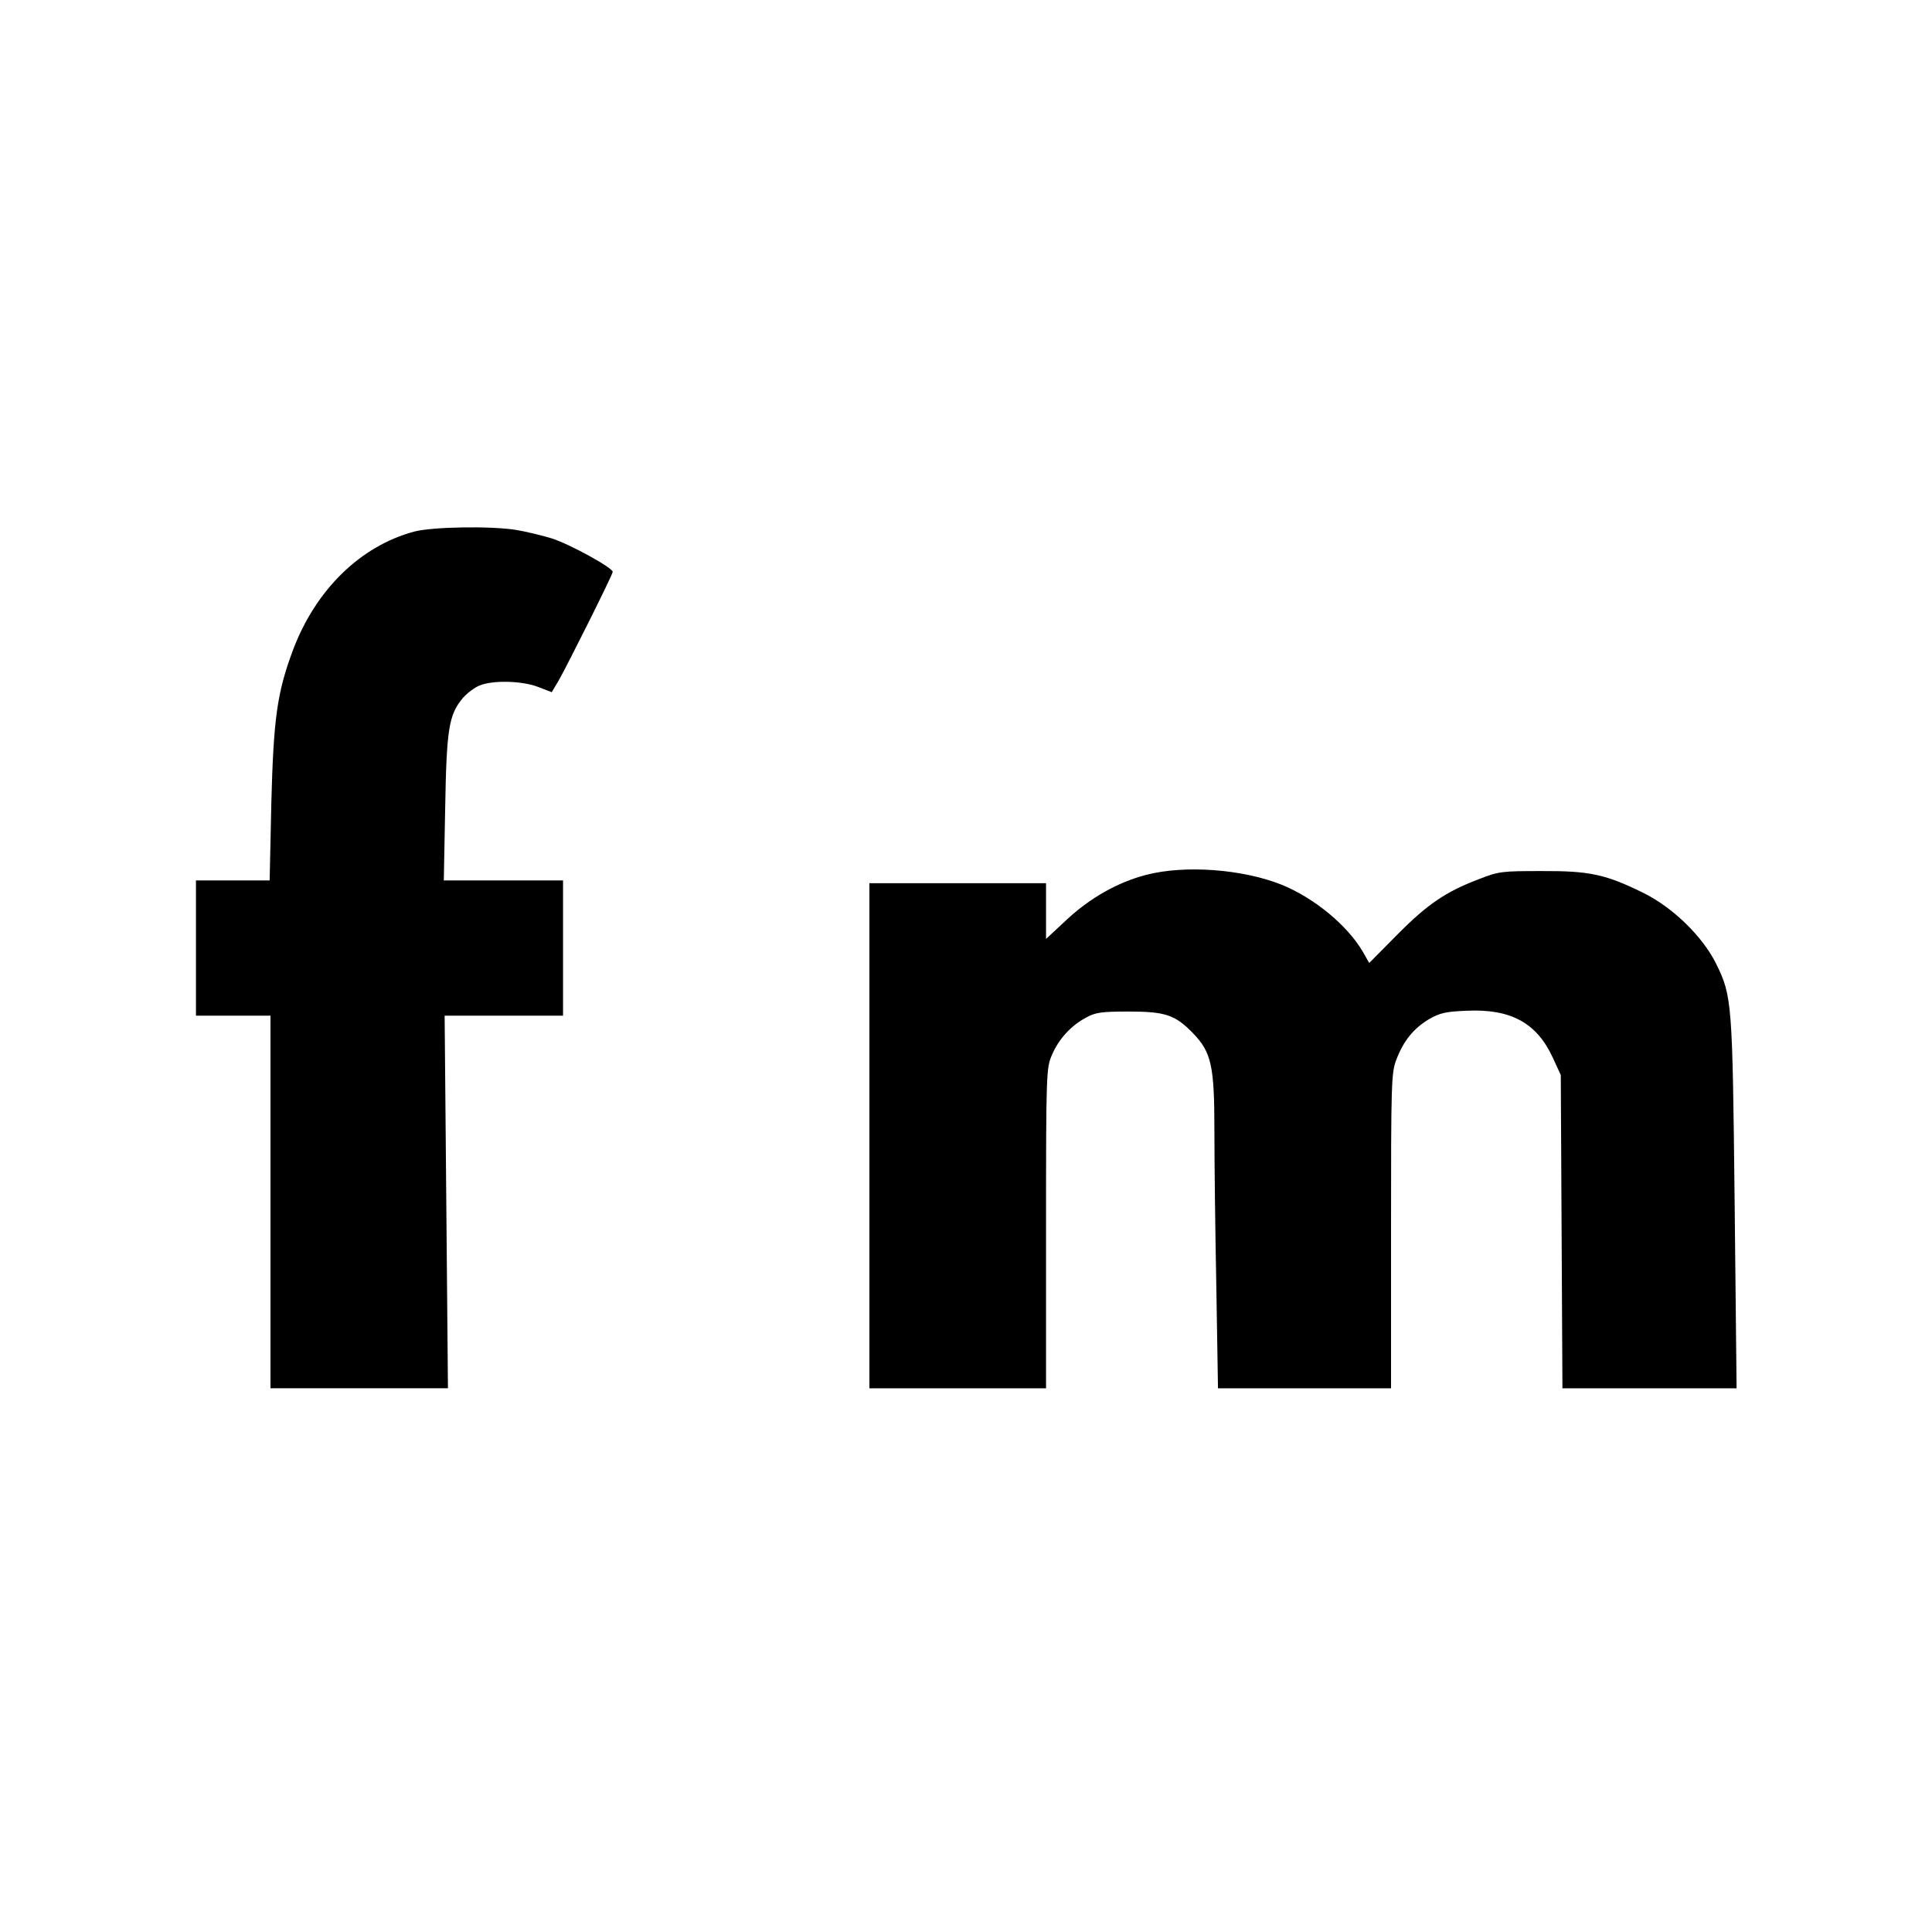
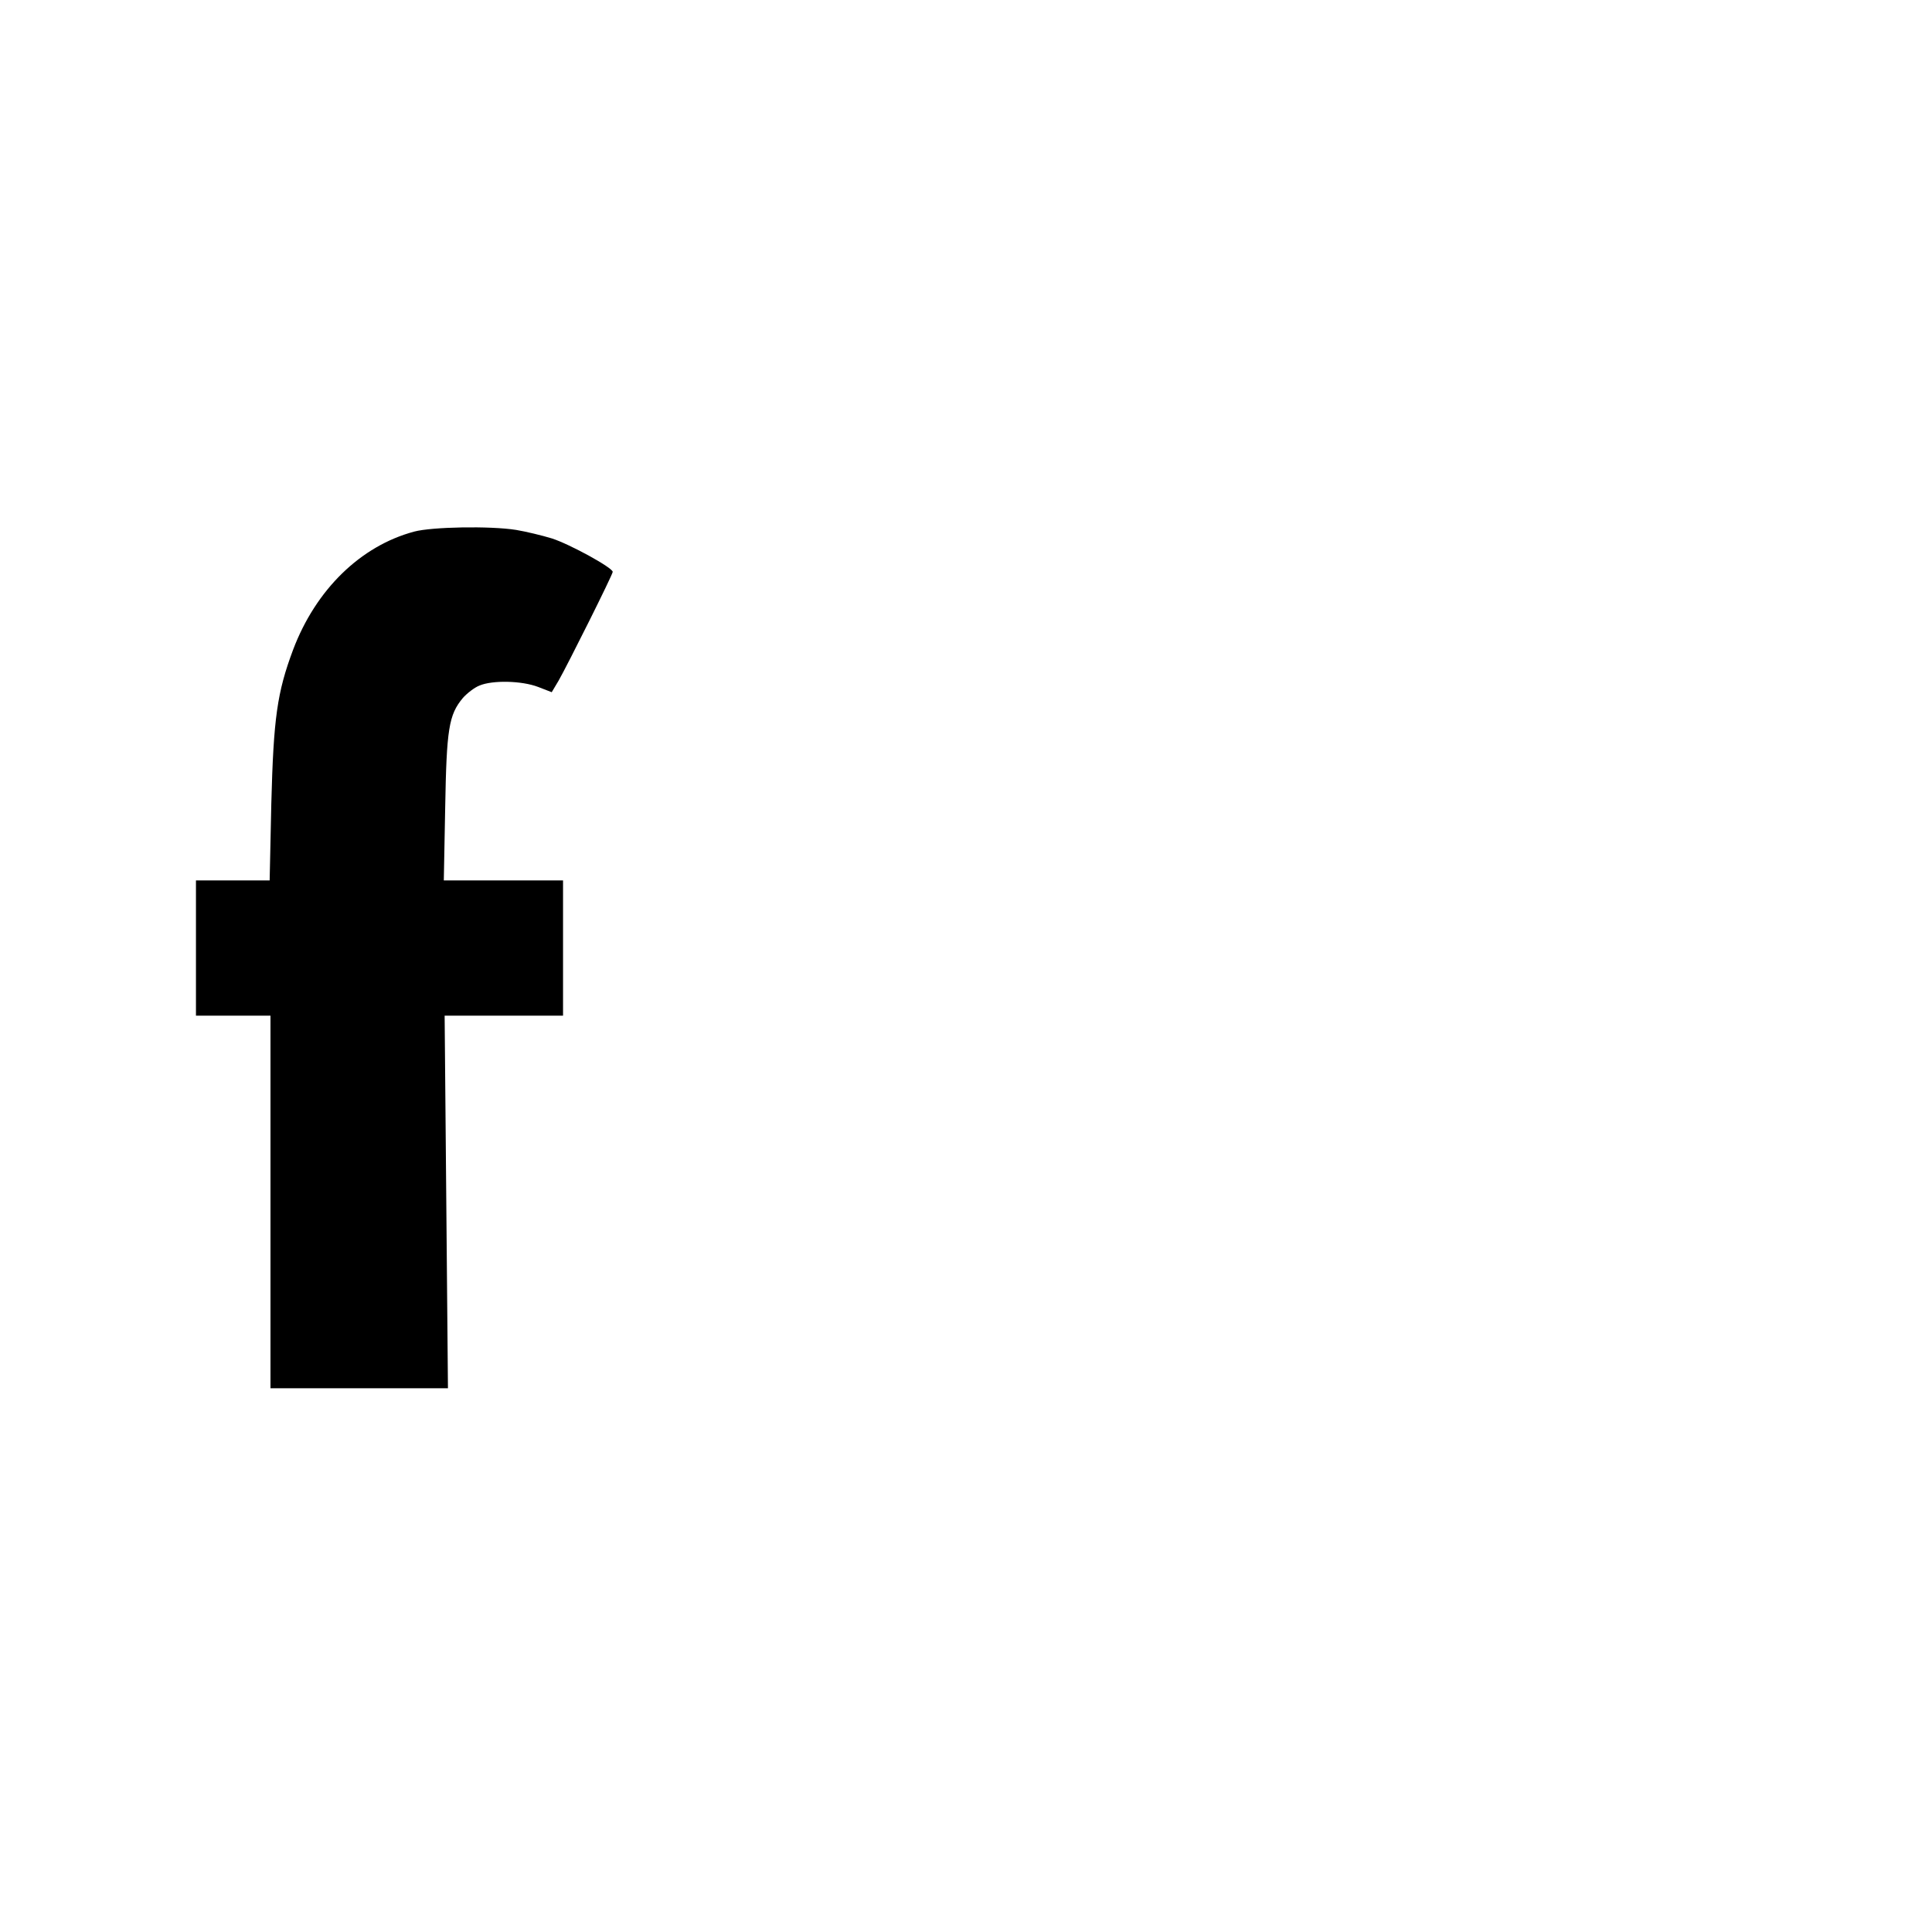
<svg xmlns="http://www.w3.org/2000/svg" version="1.0" width="700pt" height="700pt" viewBox="0 0 700 700" preserveAspectRatio="xMidYMid meet">
  <g transform="translate(0,700) scale(0.1,-0.1)" fill="#000000" stroke="none">
    <path d="M1501 5074 c-195 -52 -357 -211 -439 -428 -58 -155 -71 -248 -79 -558 l-6 -278 -134 0 -133 0 0 -245 0 -245 135 0 135 0 0 -675 0 -675 322 0 321 0 -6 675 -6 675 215 0 214 0 0 245 0 245 -216 0 -216 0 5 263 c5 286 13 337 64 398 15 17 42 38 60 45 47 20 153 18 213 -5 l49 -19 25 42 c33 58 196 384 196 394 0 15 -155 100 -220 121 -36 11 -94 25 -130 31 -95 15 -305 11 -369 -6z" />
-     <path d="M4152 3830 c-103 -27 -202 -83 -288 -163 l-74 -69 0 101 0 101 -320 0 -320 0 0 -915 0 -915 320 0 320 0 0 579 c0 563 1 581 21 628 24 57 69 107 124 136 34 19 56 22 155 22 132 0 168 -12 232 -78 67 -69 78 -118 78 -350 0 -111 3 -367 7 -569 l6 -368 314 0 313 0 0 570 c0 538 1 573 19 620 26 69 63 114 118 147 40 23 61 28 139 31 158 7 252 -44 310 -170 l29 -63 3 -567 3 -568 315 0 316 0 -7 668 c-8 730 -9 752 -67 870 -49 99 -158 206 -268 259 -133 65 -191 78 -365 77 -140 0 -155 -1 -223 -28 -123 -46 -190 -92 -299 -202 l-102 -103 -24 42 c-56 95 -175 193 -292 241 -142 57 -352 73 -493 36z" />
  </g>
</svg>